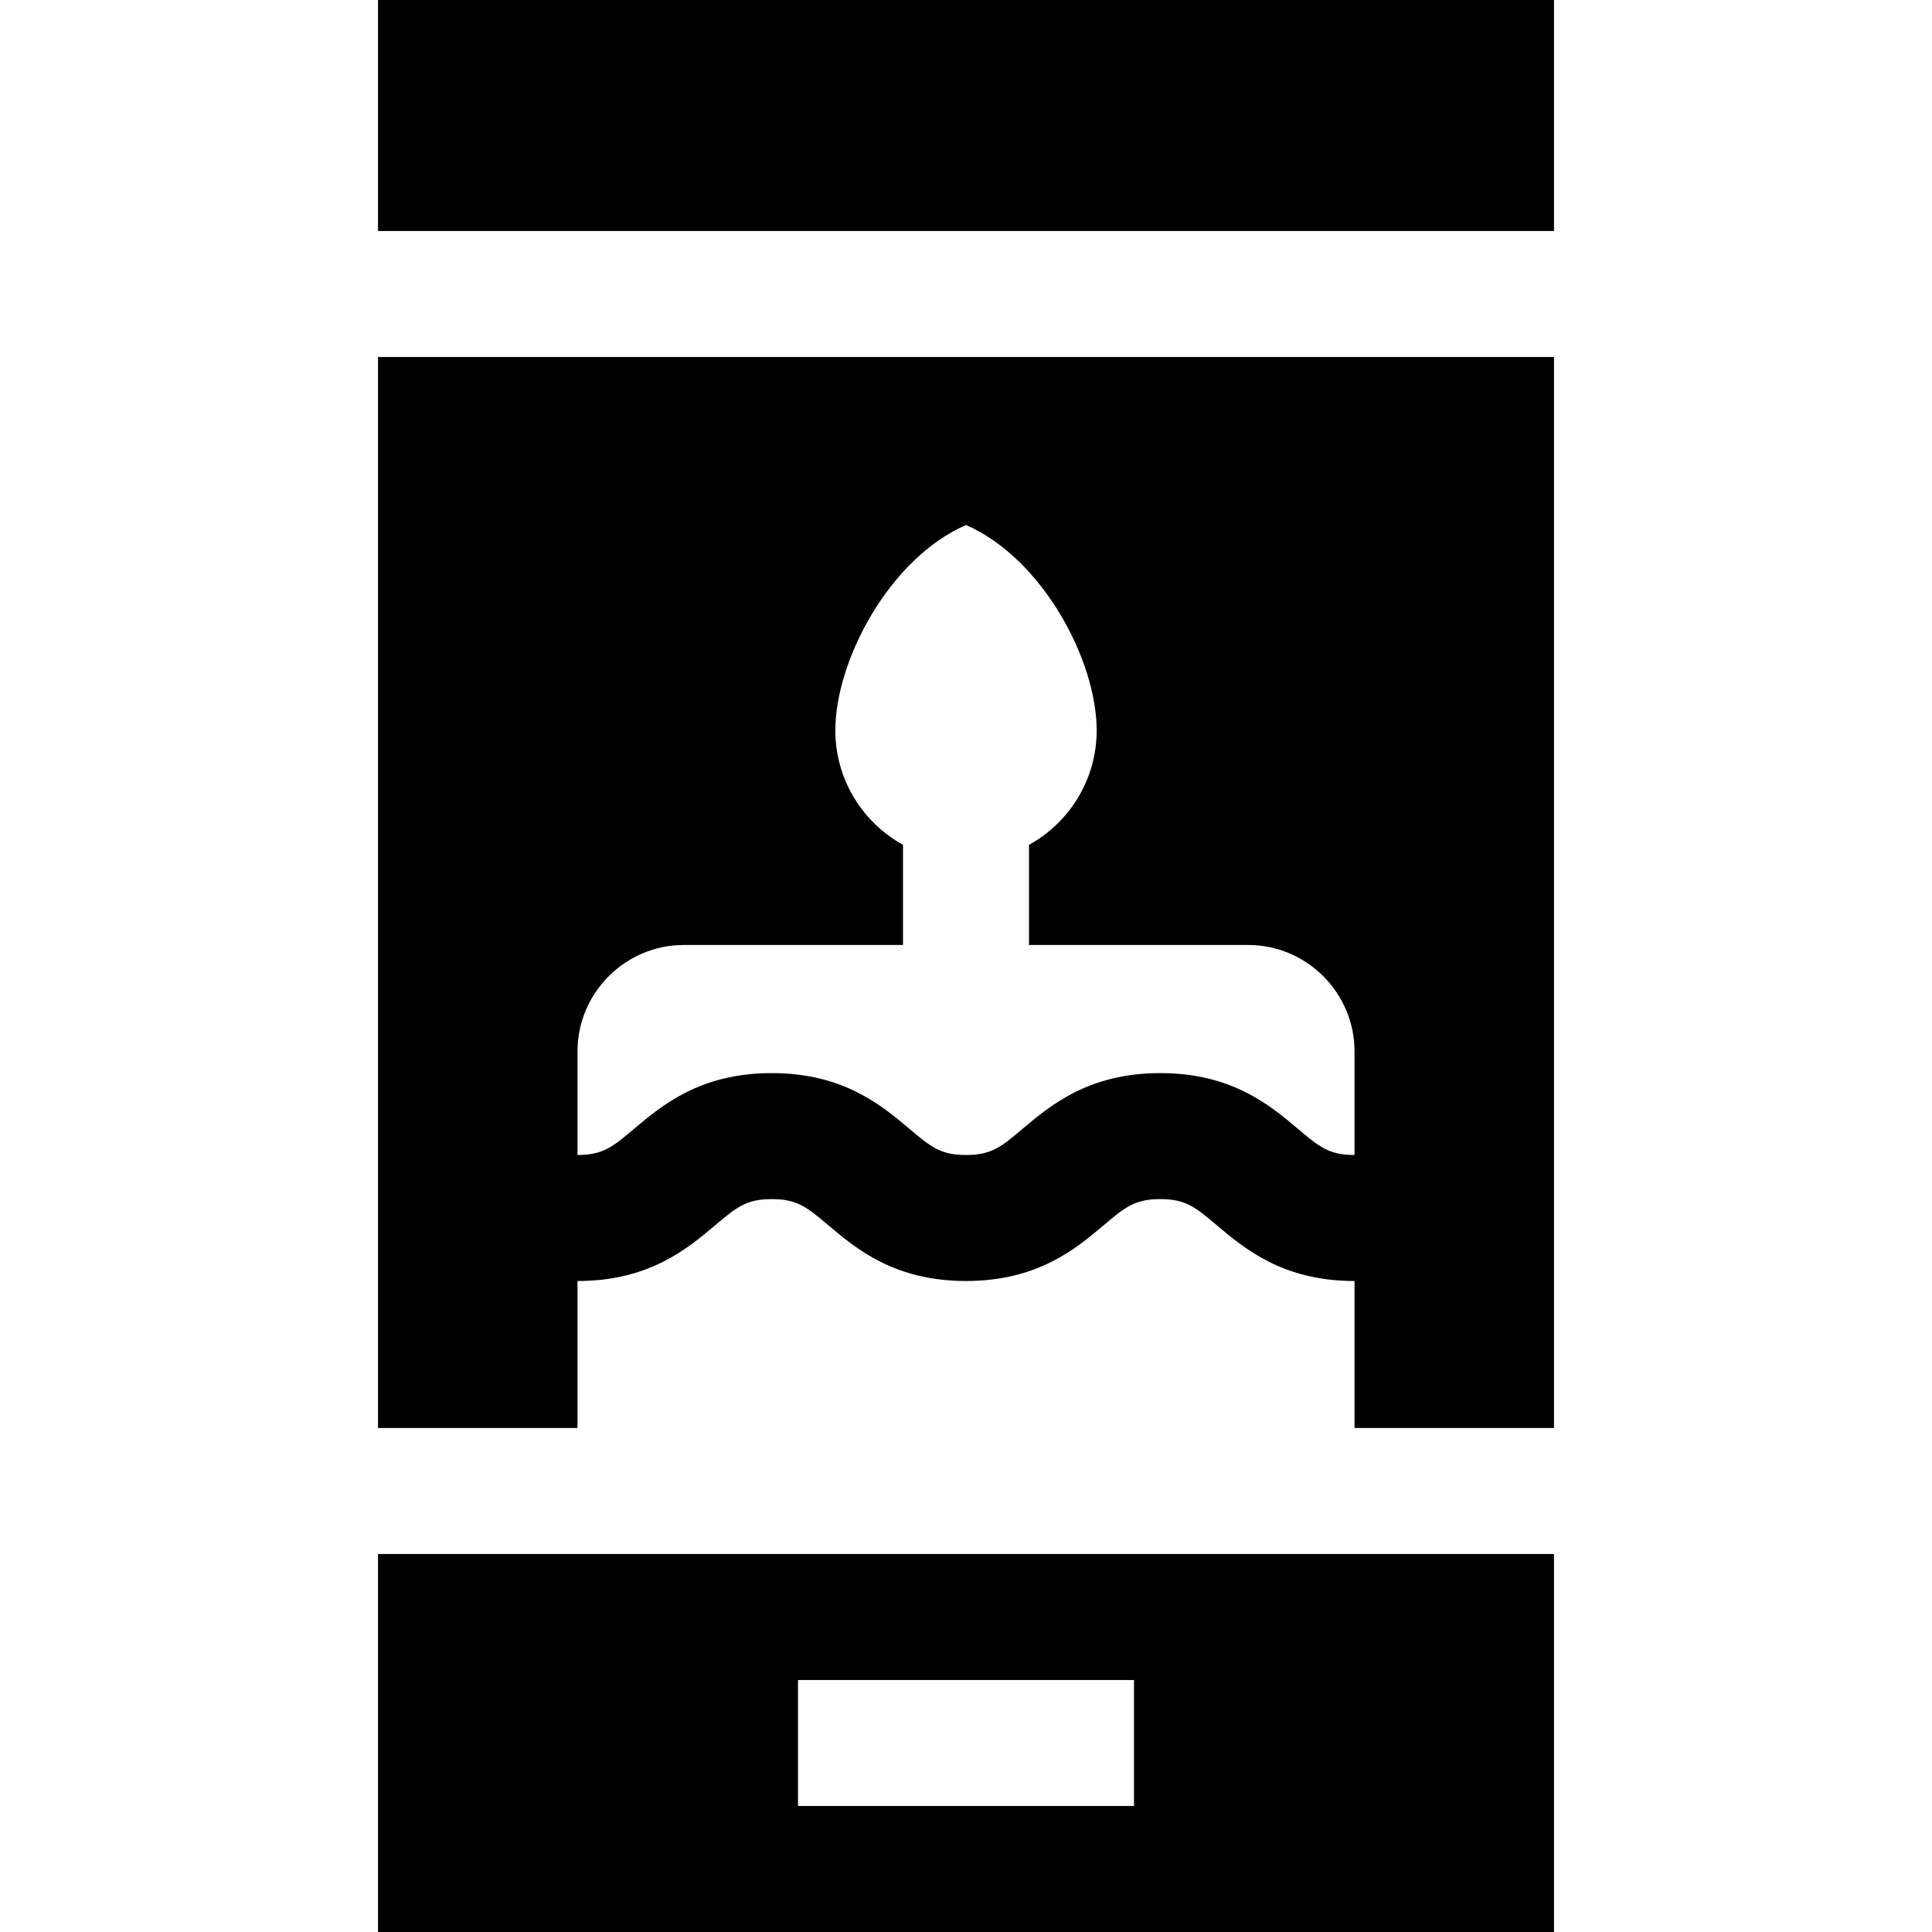
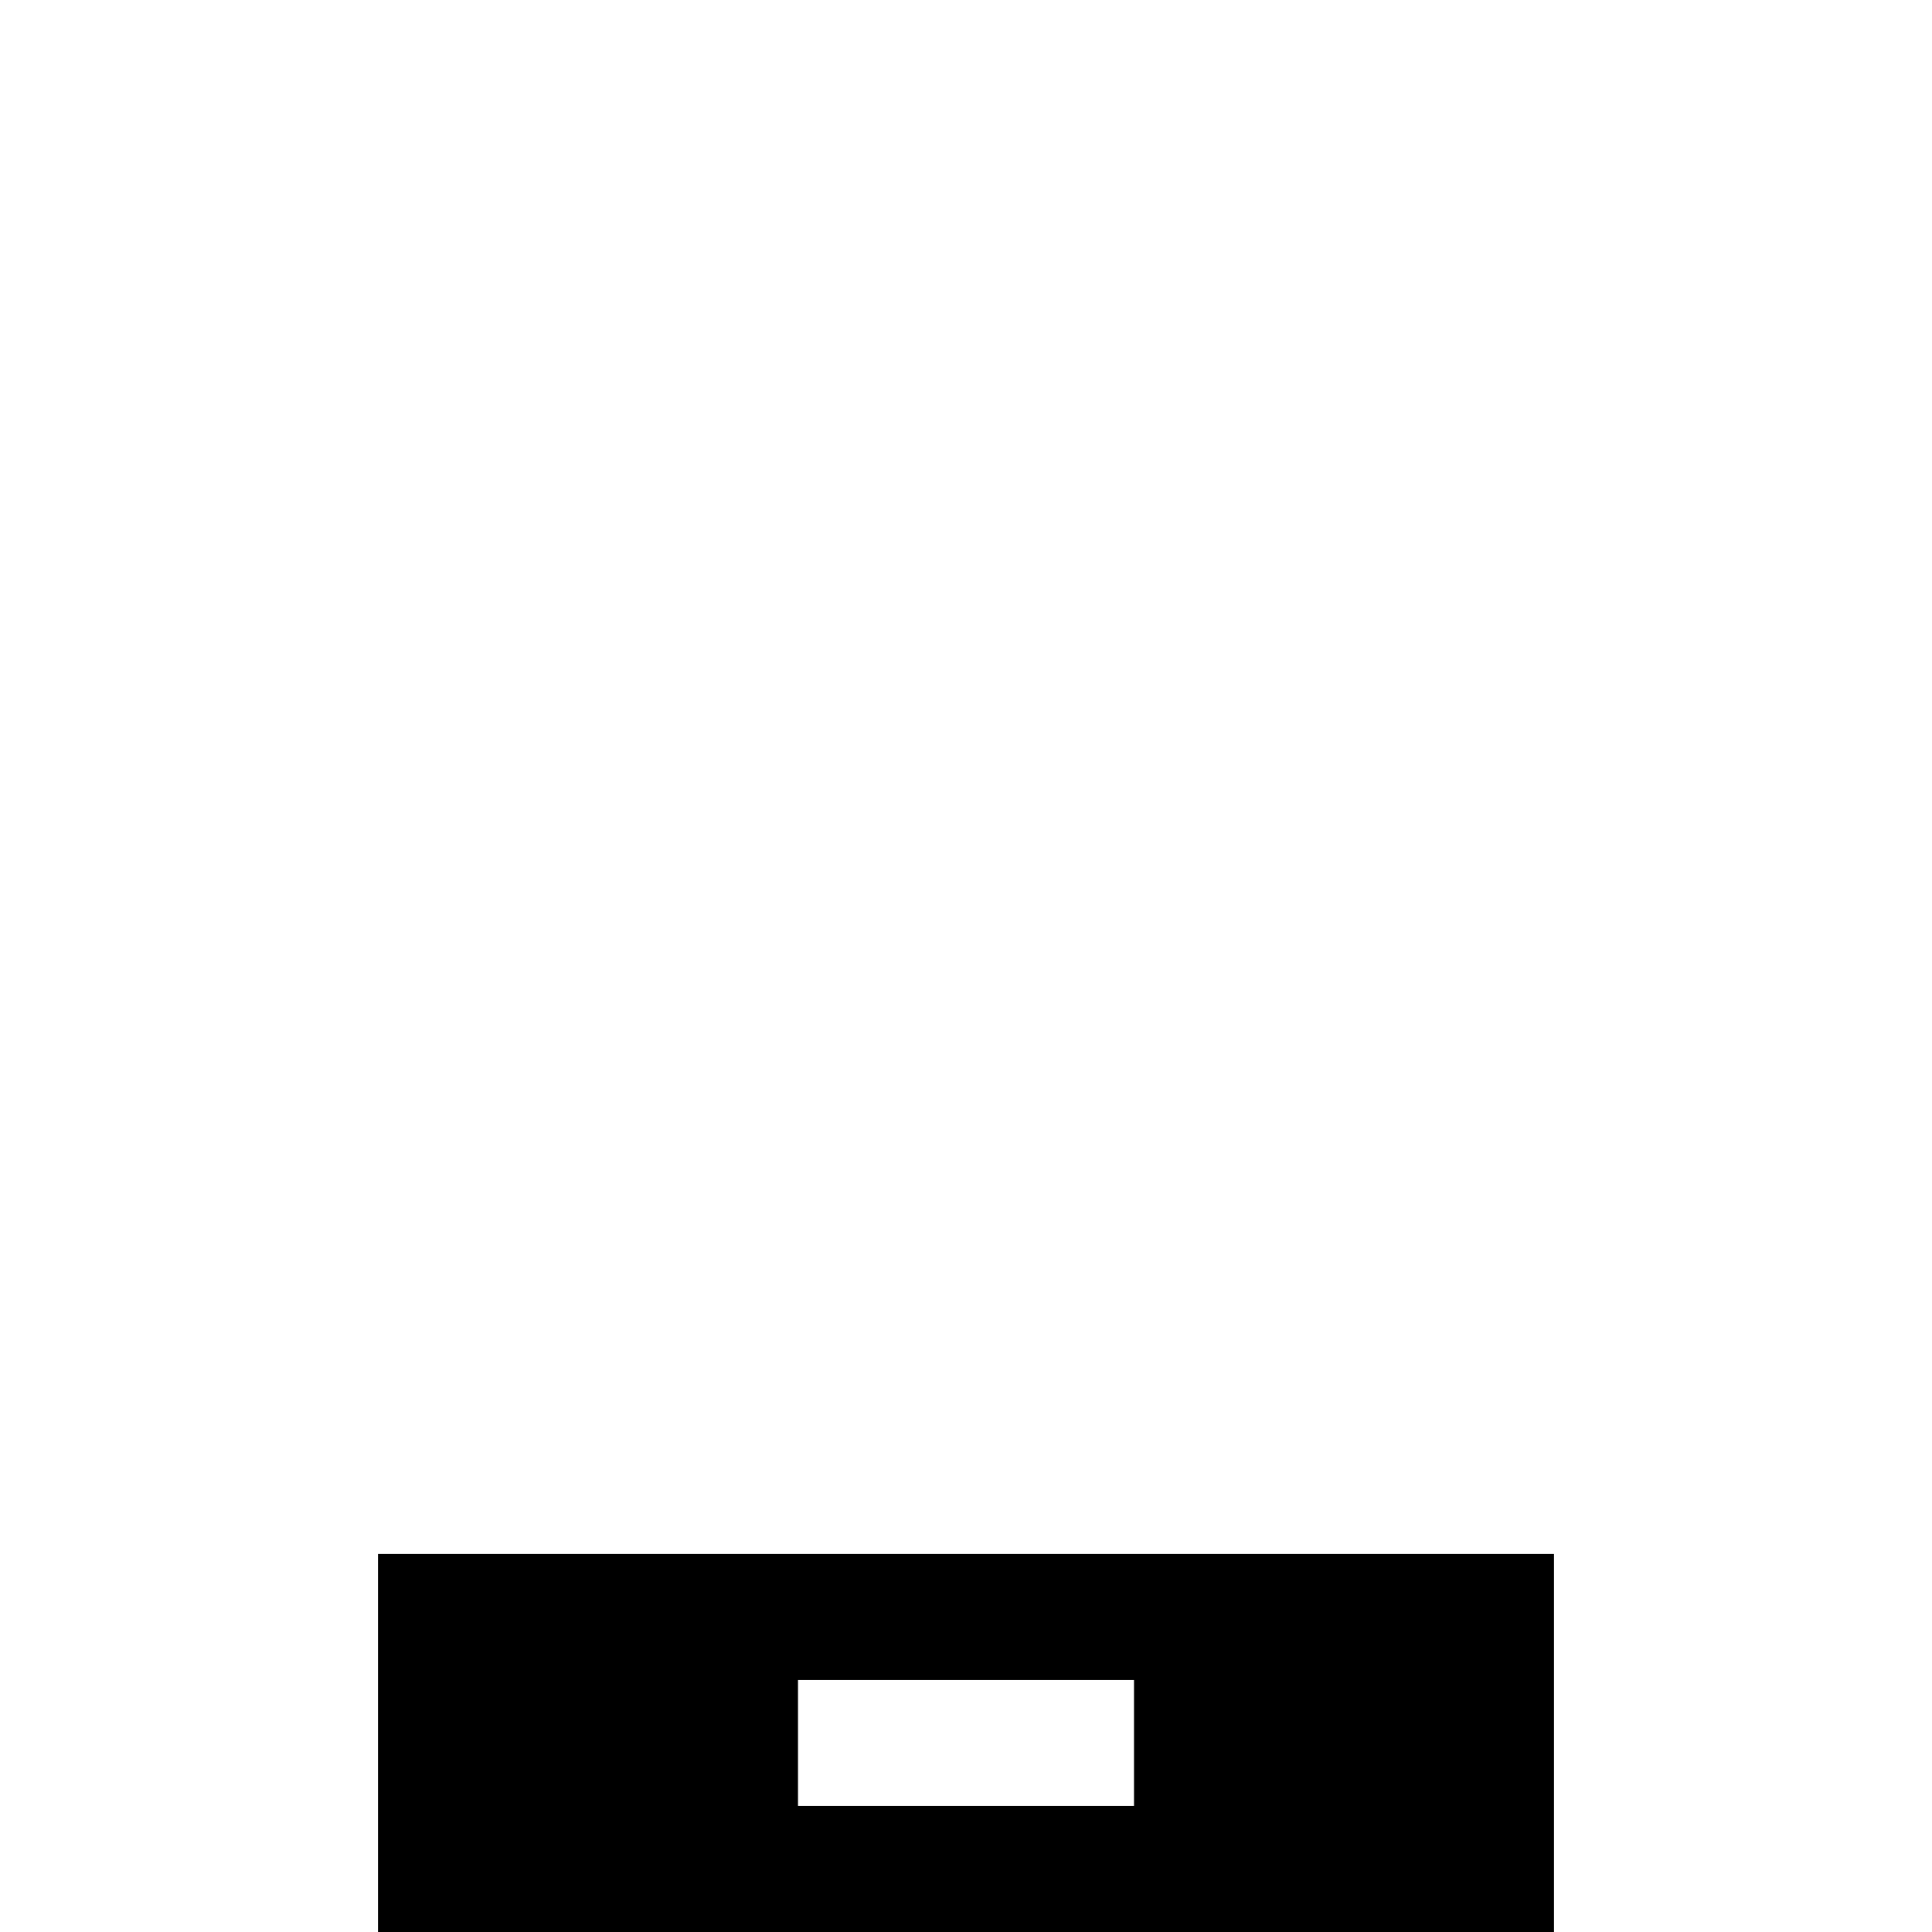
<svg xmlns="http://www.w3.org/2000/svg" version="1.1" id="Layer_1" x="0px" y="0px" viewBox="0 0 512 512" style="enable-background:new 0 0 512 512;" xml:space="preserve">
  <g>
    <g>
-       <rect x="100.174" width="311.652" height="61.217" />
-     </g>
+       </g>
  </g>
  <g>
    <g>
      <path d="M100.174,411.826V512h311.652V411.826H100.174z M300.522,478.609h-89.043v-33.391h89.043V478.609z" />
    </g>
  </g>
  <g>
    <g>
-       <path d="M100.174,94.609v283.826h52.87v-38.956c18.97,0,29.103-8.545,36.502-14.783c5.635-4.753,8.208-6.921,14.979-6.921    c6.77,0,9.341,2.168,14.975,6.92c7.398,6.239,17.533,14.785,36.501,14.785c18.968,0,29.102-8.546,36.5-14.785    c5.634-4.752,8.205-6.92,14.974-6.92c6.772,0,9.344,2.168,14.979,6.921c7.4,6.239,17.533,14.783,36.502,14.783v38.956h52.87    V94.609H100.174z M358.957,306.087c-6.771,0-9.343-2.168-14.978-6.921c-7.398-6.239-17.533-14.783-36.503-14.783    c-18.968,0-29.102,8.546-36.5,14.785c-5.634,4.752-8.205,6.92-14.974,6.92c-6.77,0-9.341-2.168-14.975-6.92    c-7.398-6.239-17.533-14.785-36.501-14.785c-18.971,0-29.104,8.545-36.503,14.783c-5.635,4.753-8.208,6.921-14.978,6.921v-27.473    c0-15.498,12.671-28.179,28.158-28.179h58.103v-26.549c-10.69-5.895-17.932-17.27-17.932-30.339    c0-18.434,14.248-45.508,34.628-54.416c20.38,8.907,34.628,35.981,34.628,54.416c0,13.07-7.244,24.445-17.932,30.339v26.549    h58.103c15.487,0,28.158,12.681,28.158,28.179V306.087z" />
-     </g>
+       </g>
  </g>
  <g>
</g>
  <g>
</g>
  <g>
</g>
  <g>
</g>
  <g>
</g>
  <g>
</g>
  <g>
</g>
  <g>
</g>
  <g>
</g>
  <g>
</g>
  <g>
</g>
  <g>
</g>
  <g>
</g>
  <g>
</g>
  <g>
</g>
</svg>